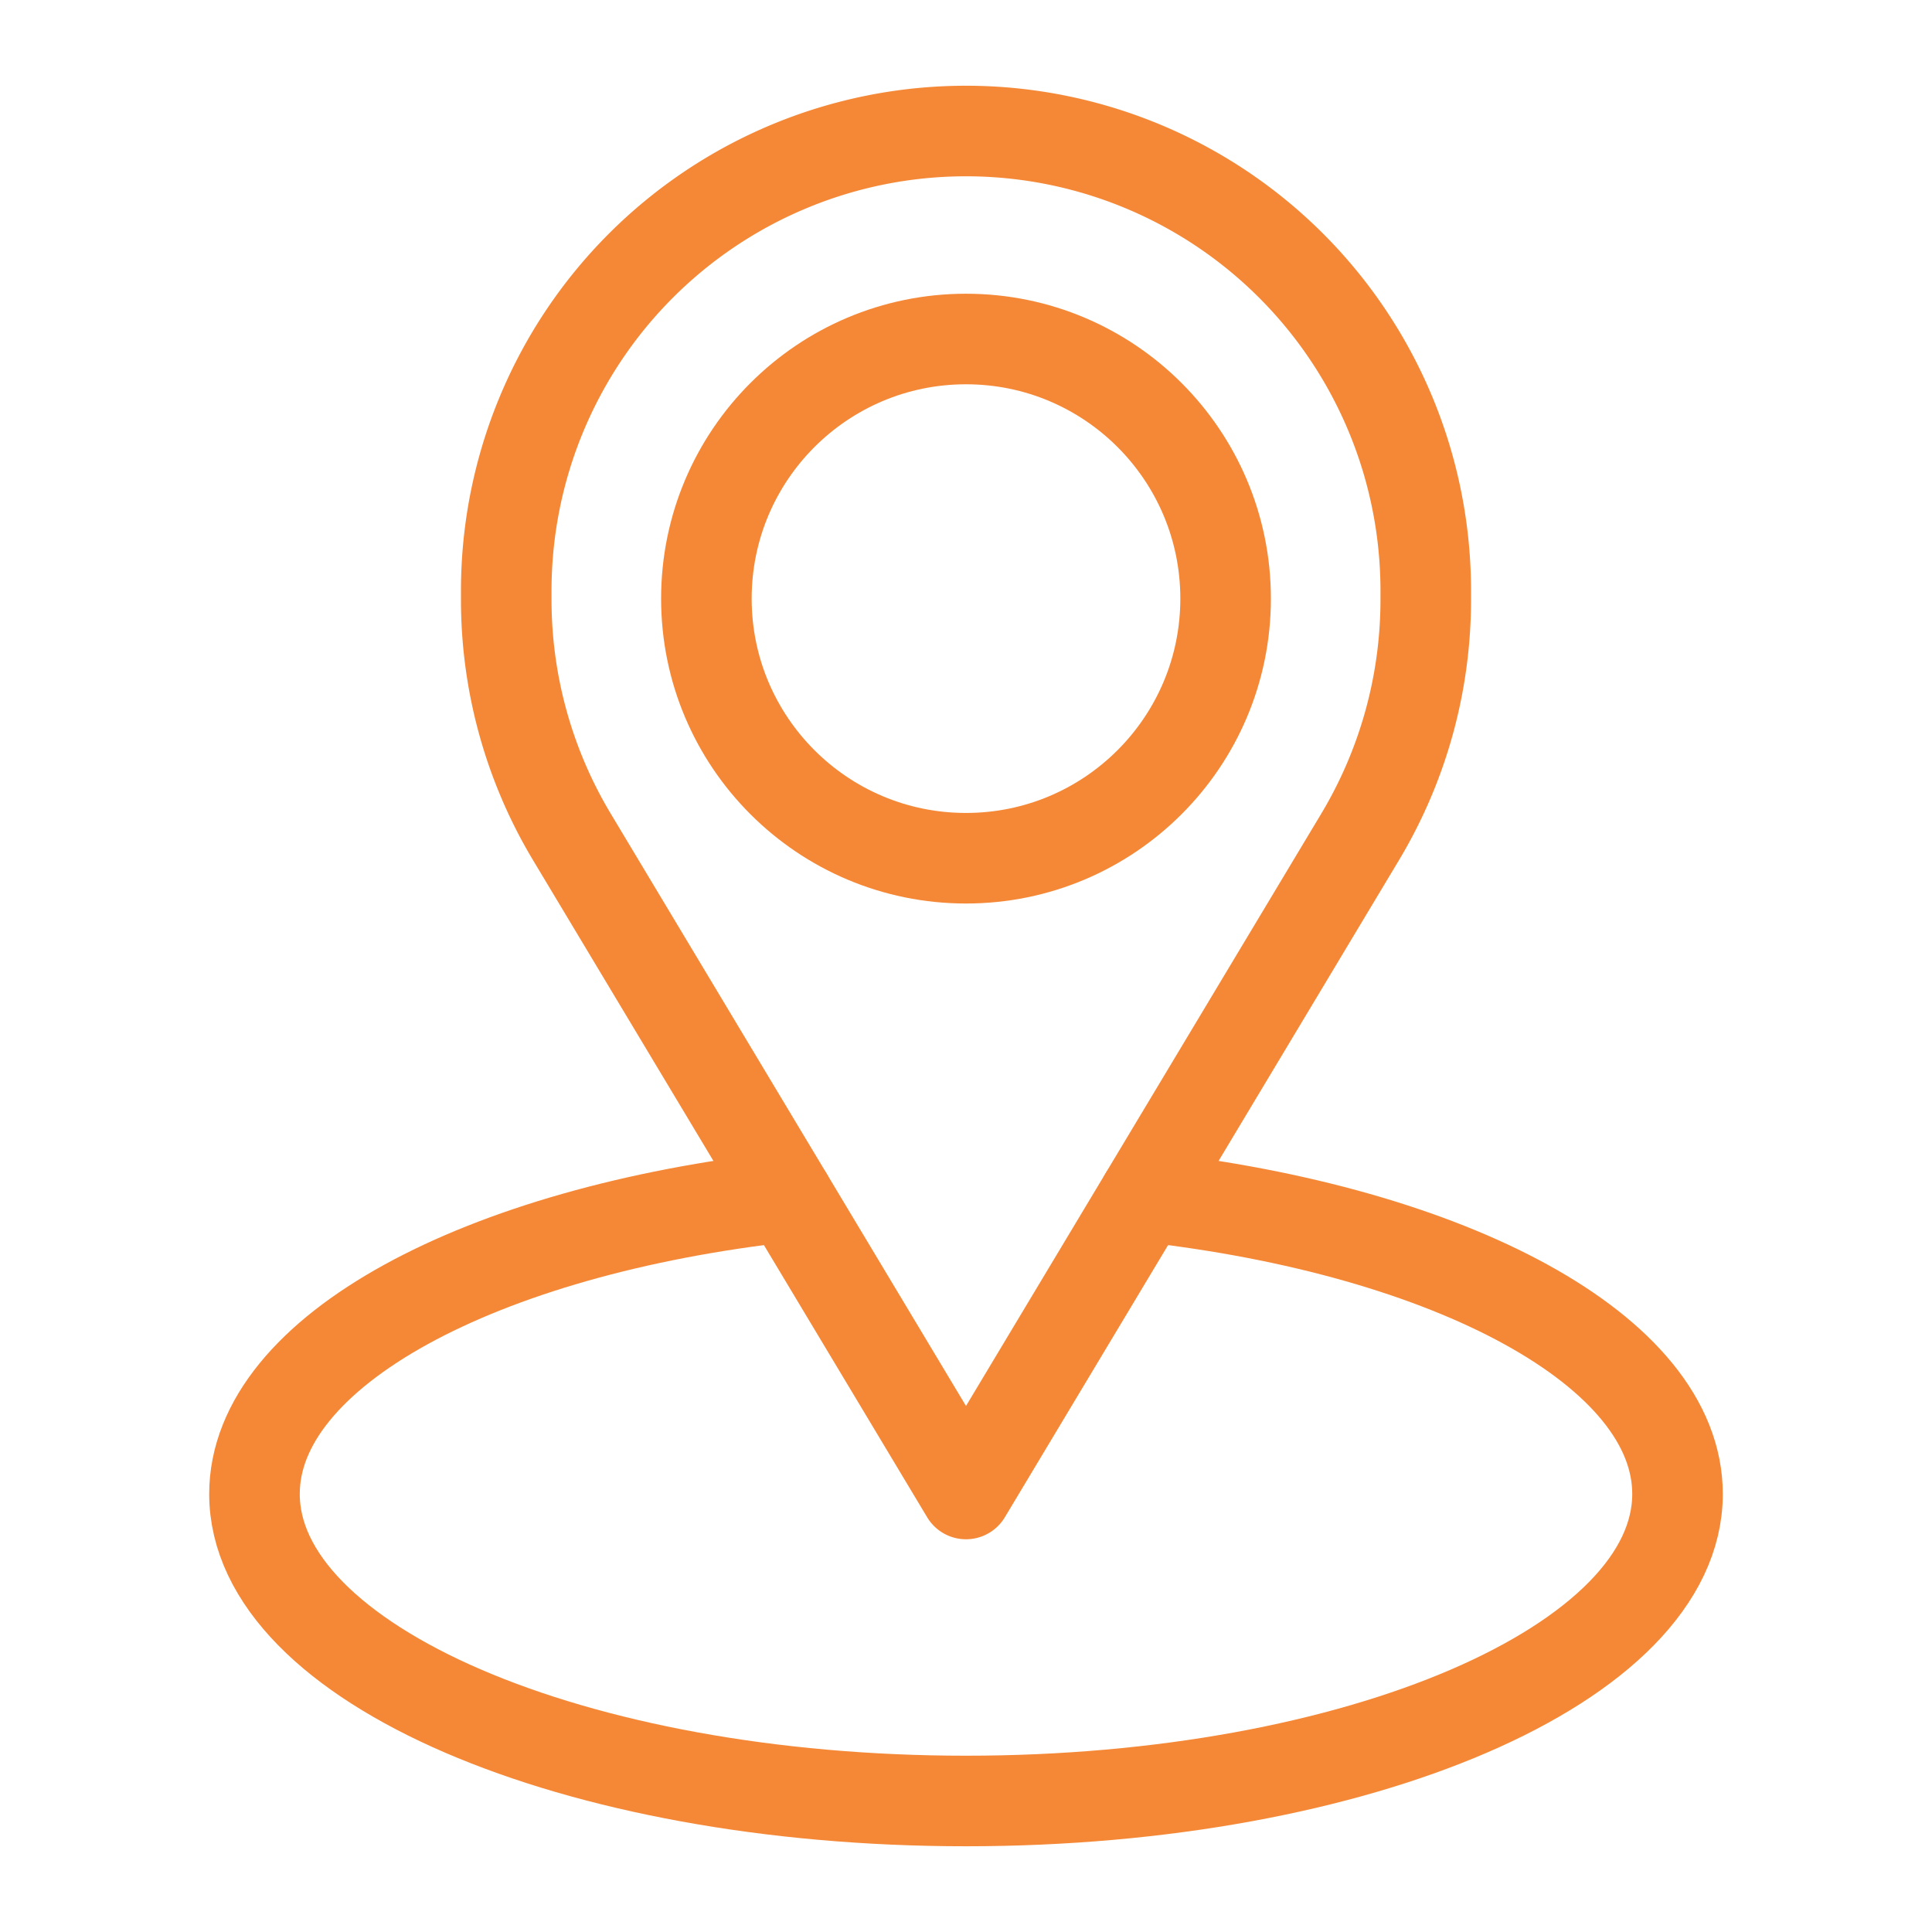
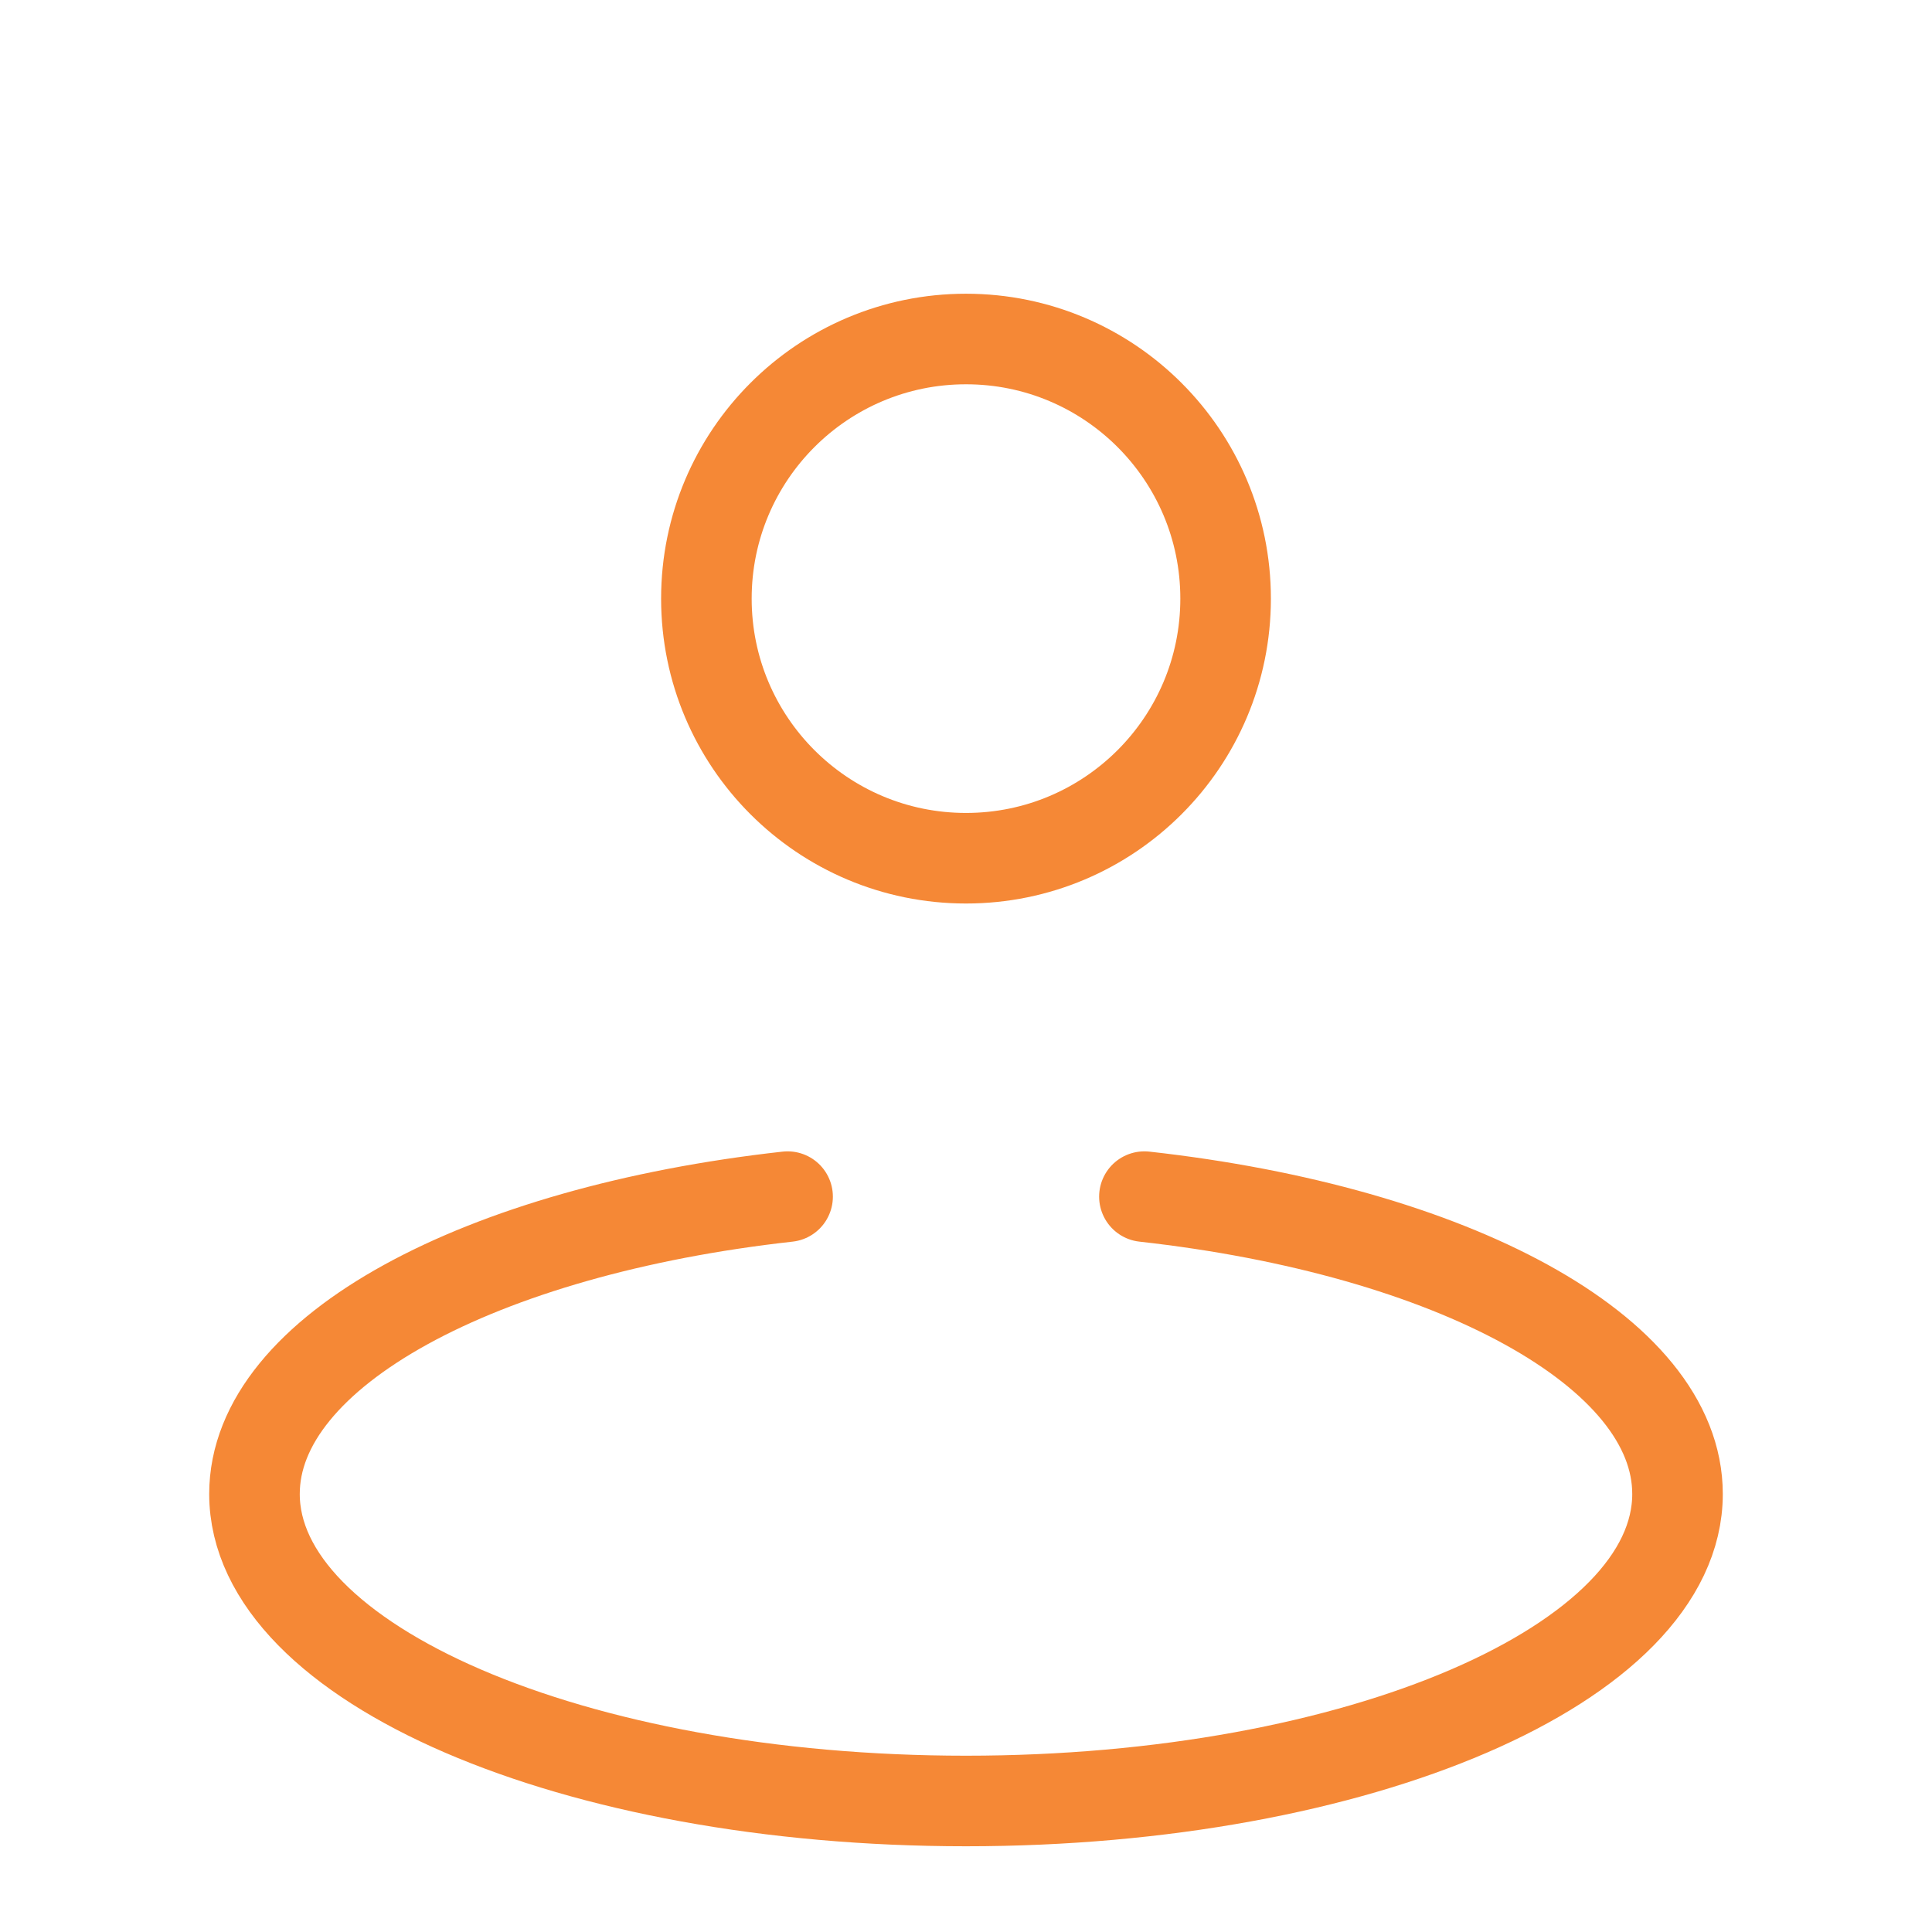
<svg xmlns="http://www.w3.org/2000/svg" id="map" viewBox="0 0 64 64">
  <defs>
    <style>.cls-1{fill:none;stroke:#F58836;stroke-linecap:round;stroke-linejoin:round;stroke-width:3px;}</style>
  </defs>
  <path class="cls-1" d="M37.91,39.64c10.16,1.13,17.66,5.11,17.66,9.85C55.57,55.11,45,59.66,32,59.66S8.43,55.11,8.43,49.49c0-4.74,7.5-8.72,17.66-9.85" />
-   <path class="cls-1" d="M32,4.34h0A15.23,15.23,0,0,0,16.77,19.57v.3a15.28,15.28,0,0,0,2.16,7.83L32,49.49,45.07,27.7a15.28,15.28,0,0,0,2.16-7.83v-.3A15.23,15.23,0,0,0,32,4.34Z" />
  <circle class="cls-1" cx="32" cy="19.83" r="8.6" />
</svg>